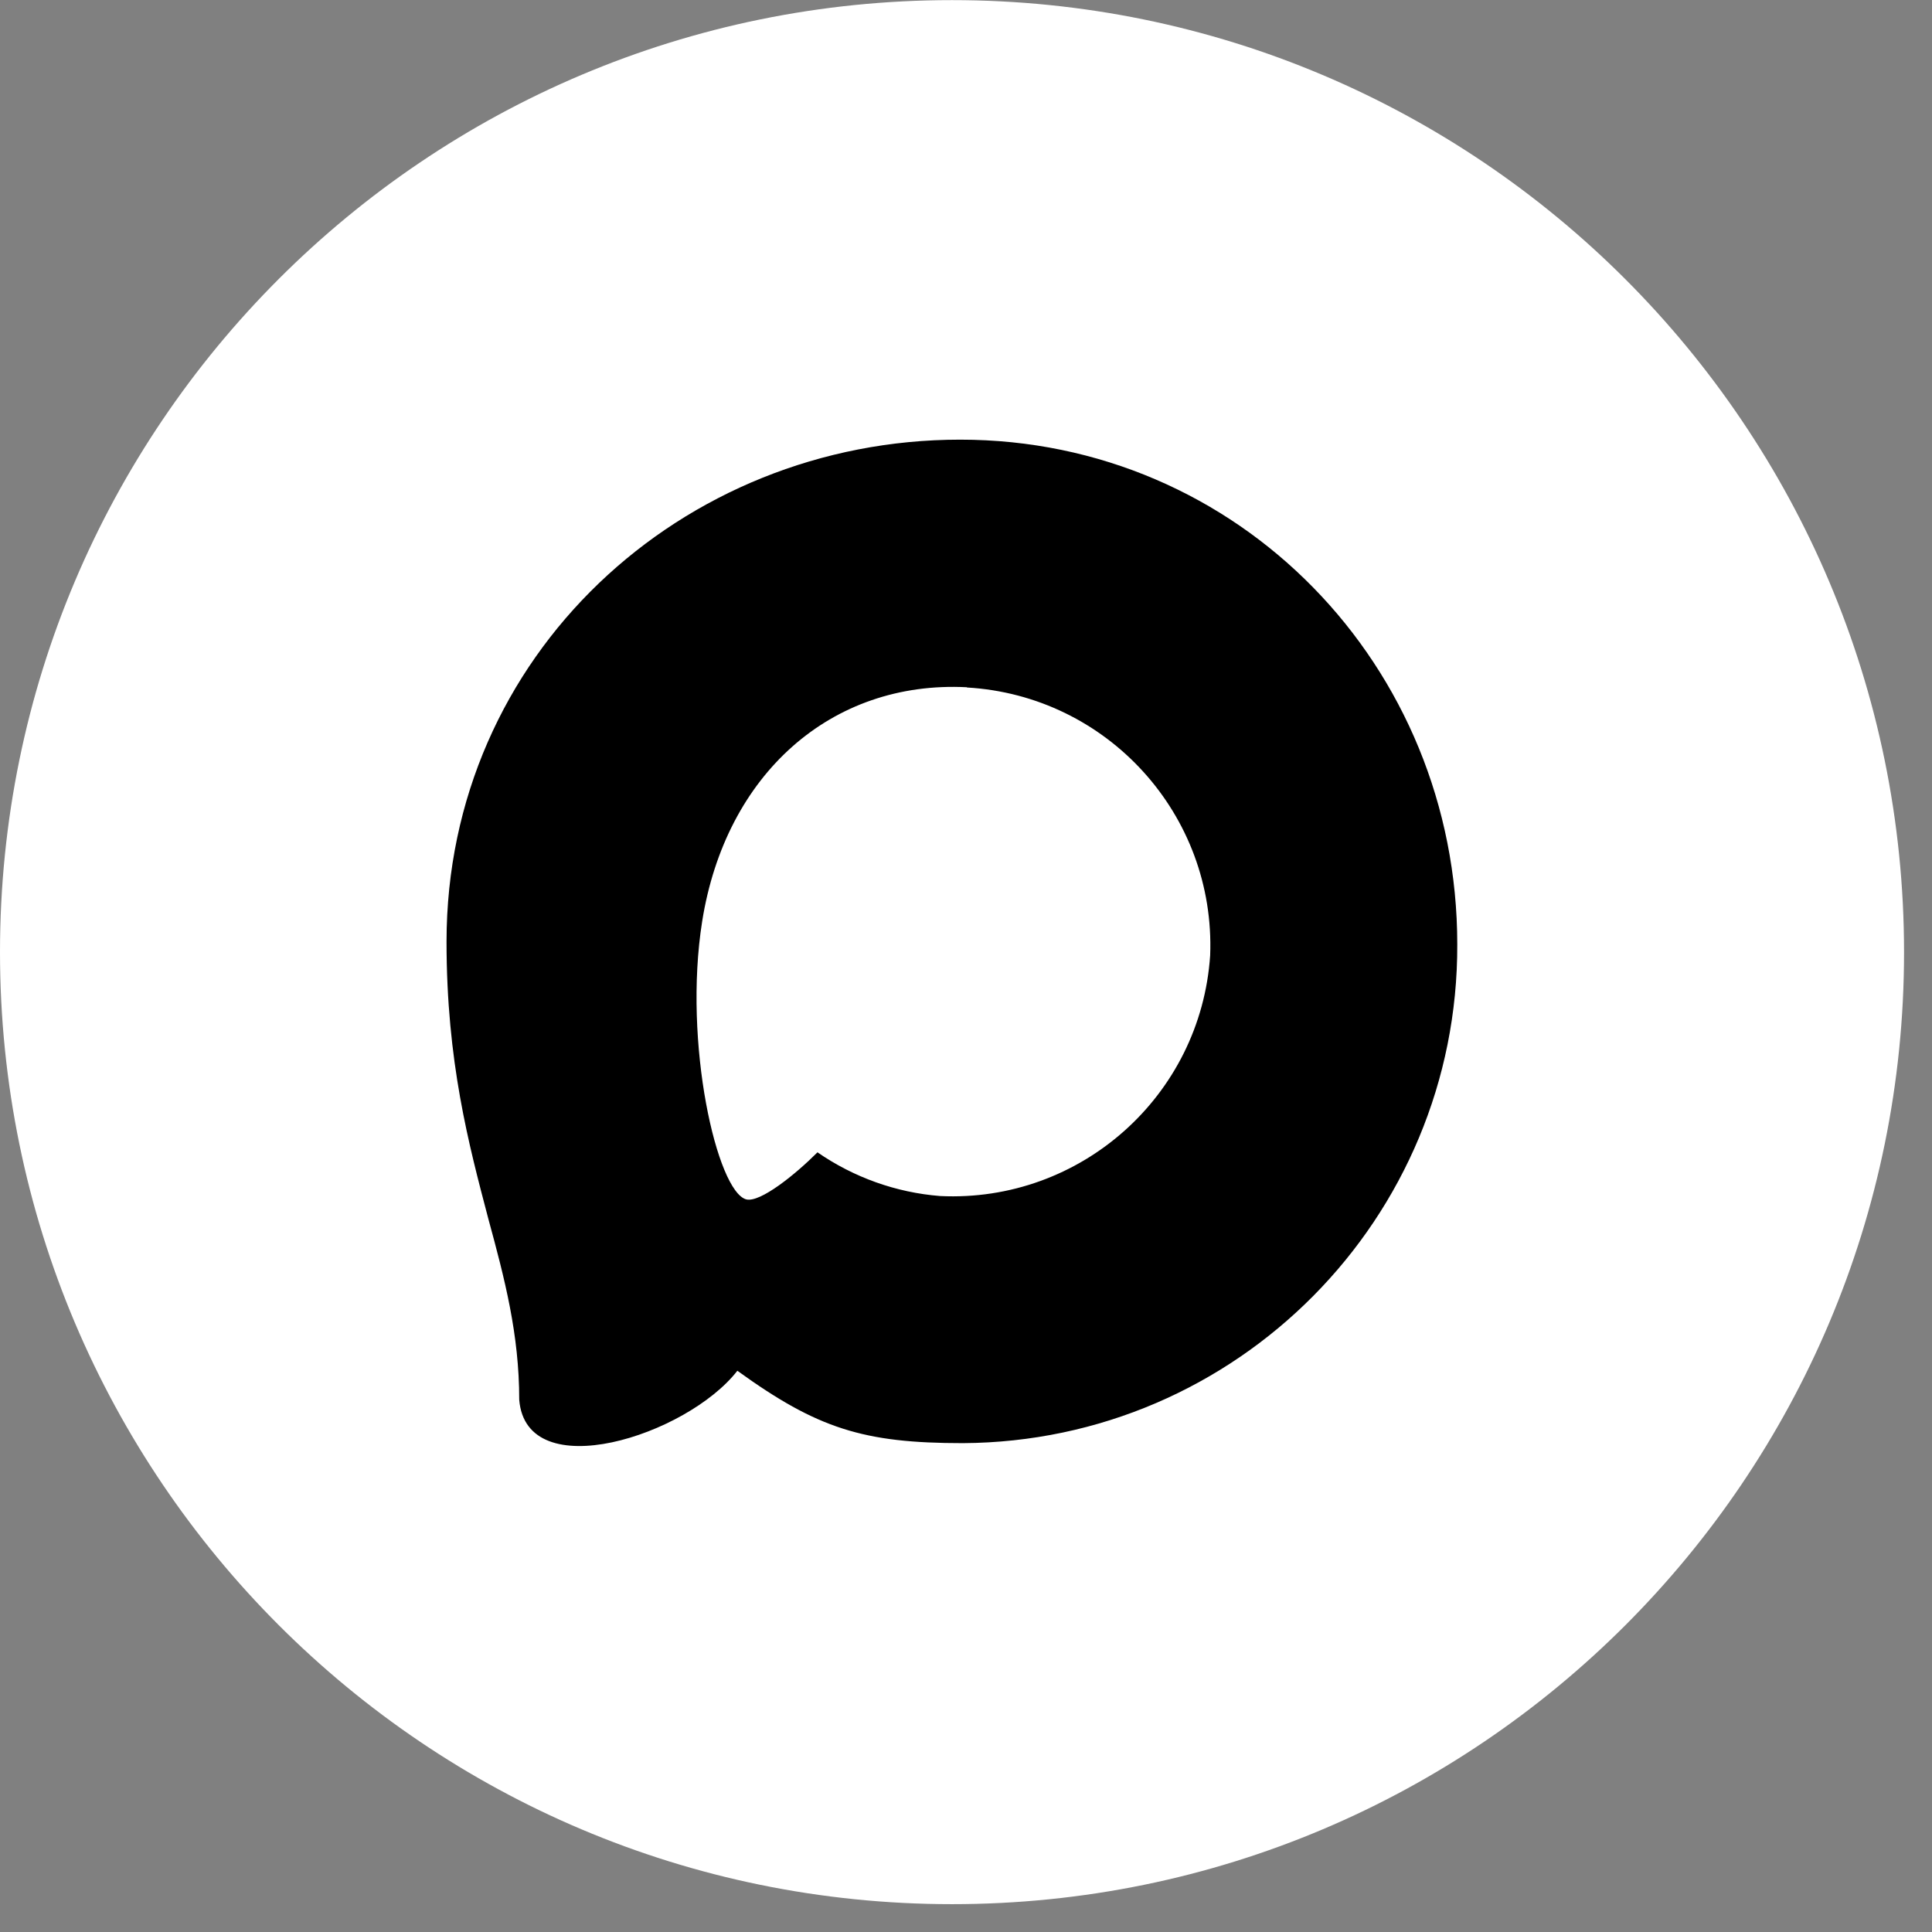
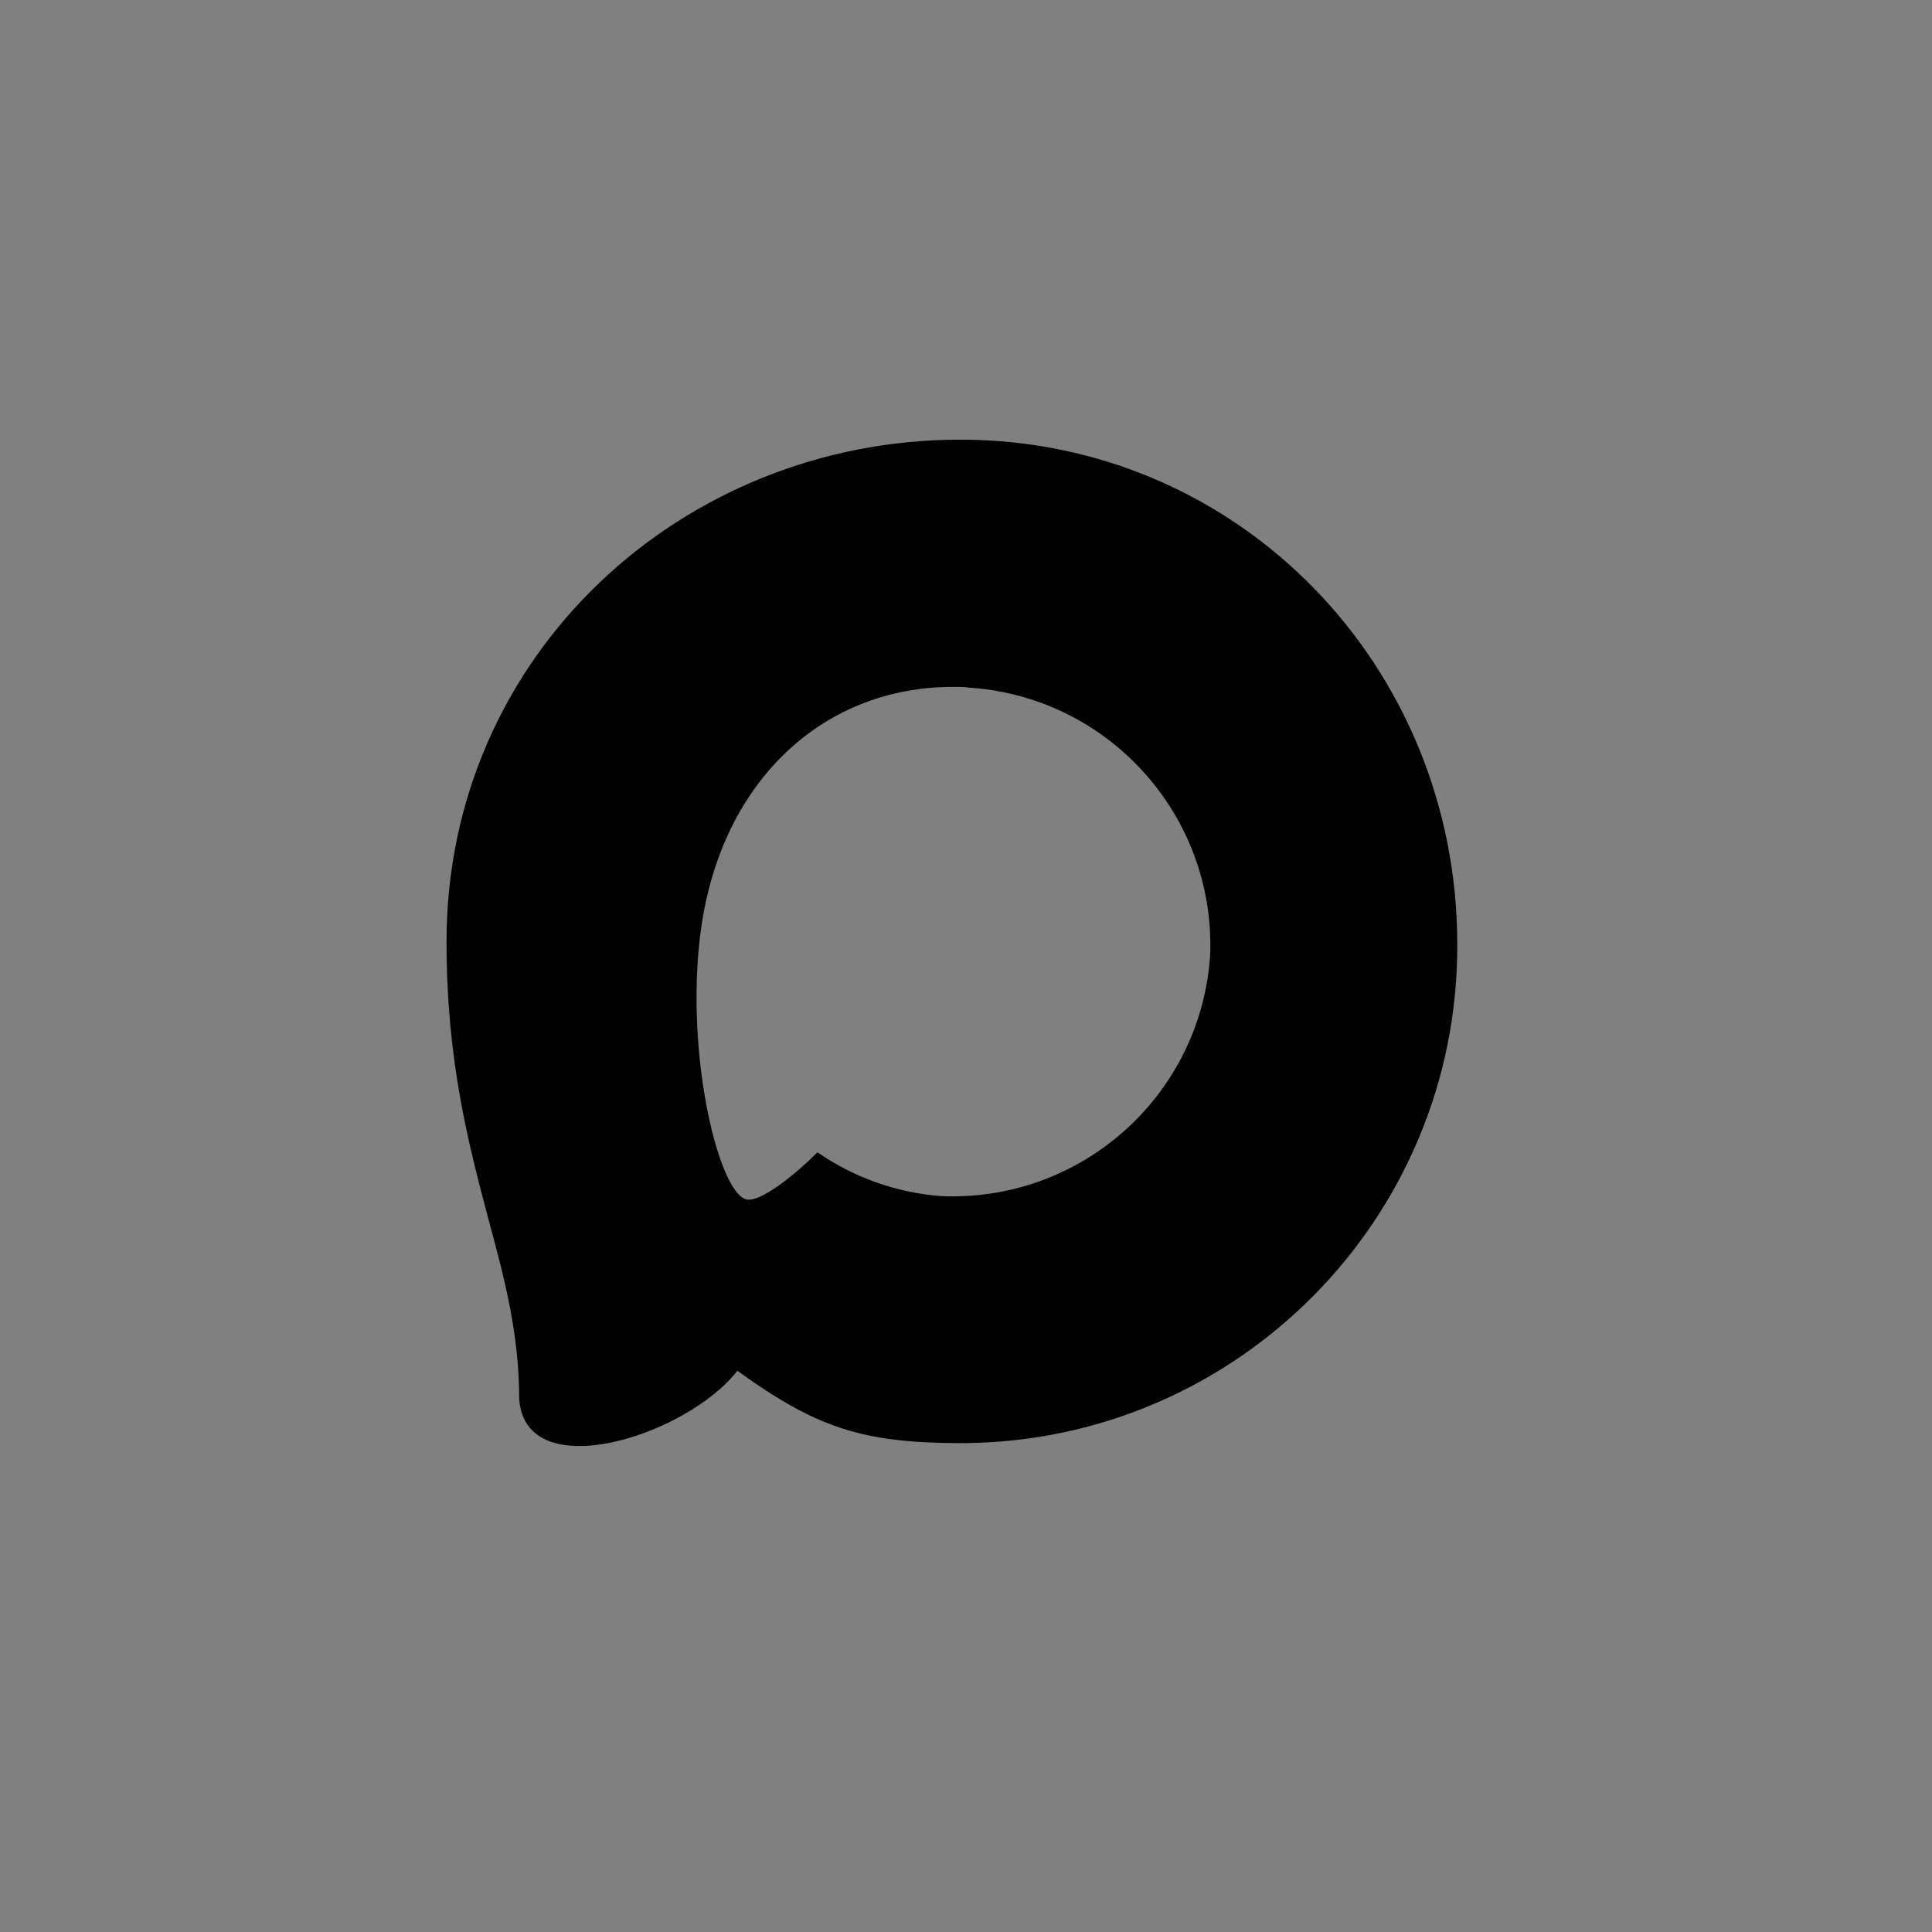
<svg xmlns="http://www.w3.org/2000/svg" width="32" height="32" viewBox="0 0 32 32" fill="none">
  <rect x="0" y="0" width="32" height="32" fill="#808080" stroke="none" />
-   <path d="M31.537 15.772C31.537 7.063 24.477 0.003 15.768 0.002C7.06 0.001 -1.06993e-06 7.06 -6.89261e-07 15.769C-3.08593e-07 24.477 7.06 31.538 15.768 31.539C24.477 31.54 31.537 24.481 31.537 15.772Z" fill="white" />
  <path fill-rule="evenodd" clip-rule="evenodd" d="M15.947 23.903C14.304 23.903 13.54 23.663 12.213 22.704C11.374 23.783 8.716 24.627 8.6 23.184C8.6 22.1 8.36 21.185 8.088 20.186C7.764 18.954 7.396 17.583 7.396 15.597C7.396 10.852 11.29 7.282 15.903 7.282C20.52 7.282 24.137 11.028 24.137 15.641C24.153 20.182 20.488 23.879 15.947 23.903ZM16.015 11.383C13.768 11.268 12.017 12.823 11.63 15.261C11.31 17.28 11.877 19.738 12.361 19.866C12.593 19.922 13.177 19.45 13.54 19.086C14.142 19.502 14.842 19.752 15.571 19.81C17.899 19.922 19.888 18.15 20.044 15.825C20.135 13.495 18.343 11.521 16.015 11.387L16.015 11.383Z" fill="black" />
</svg>